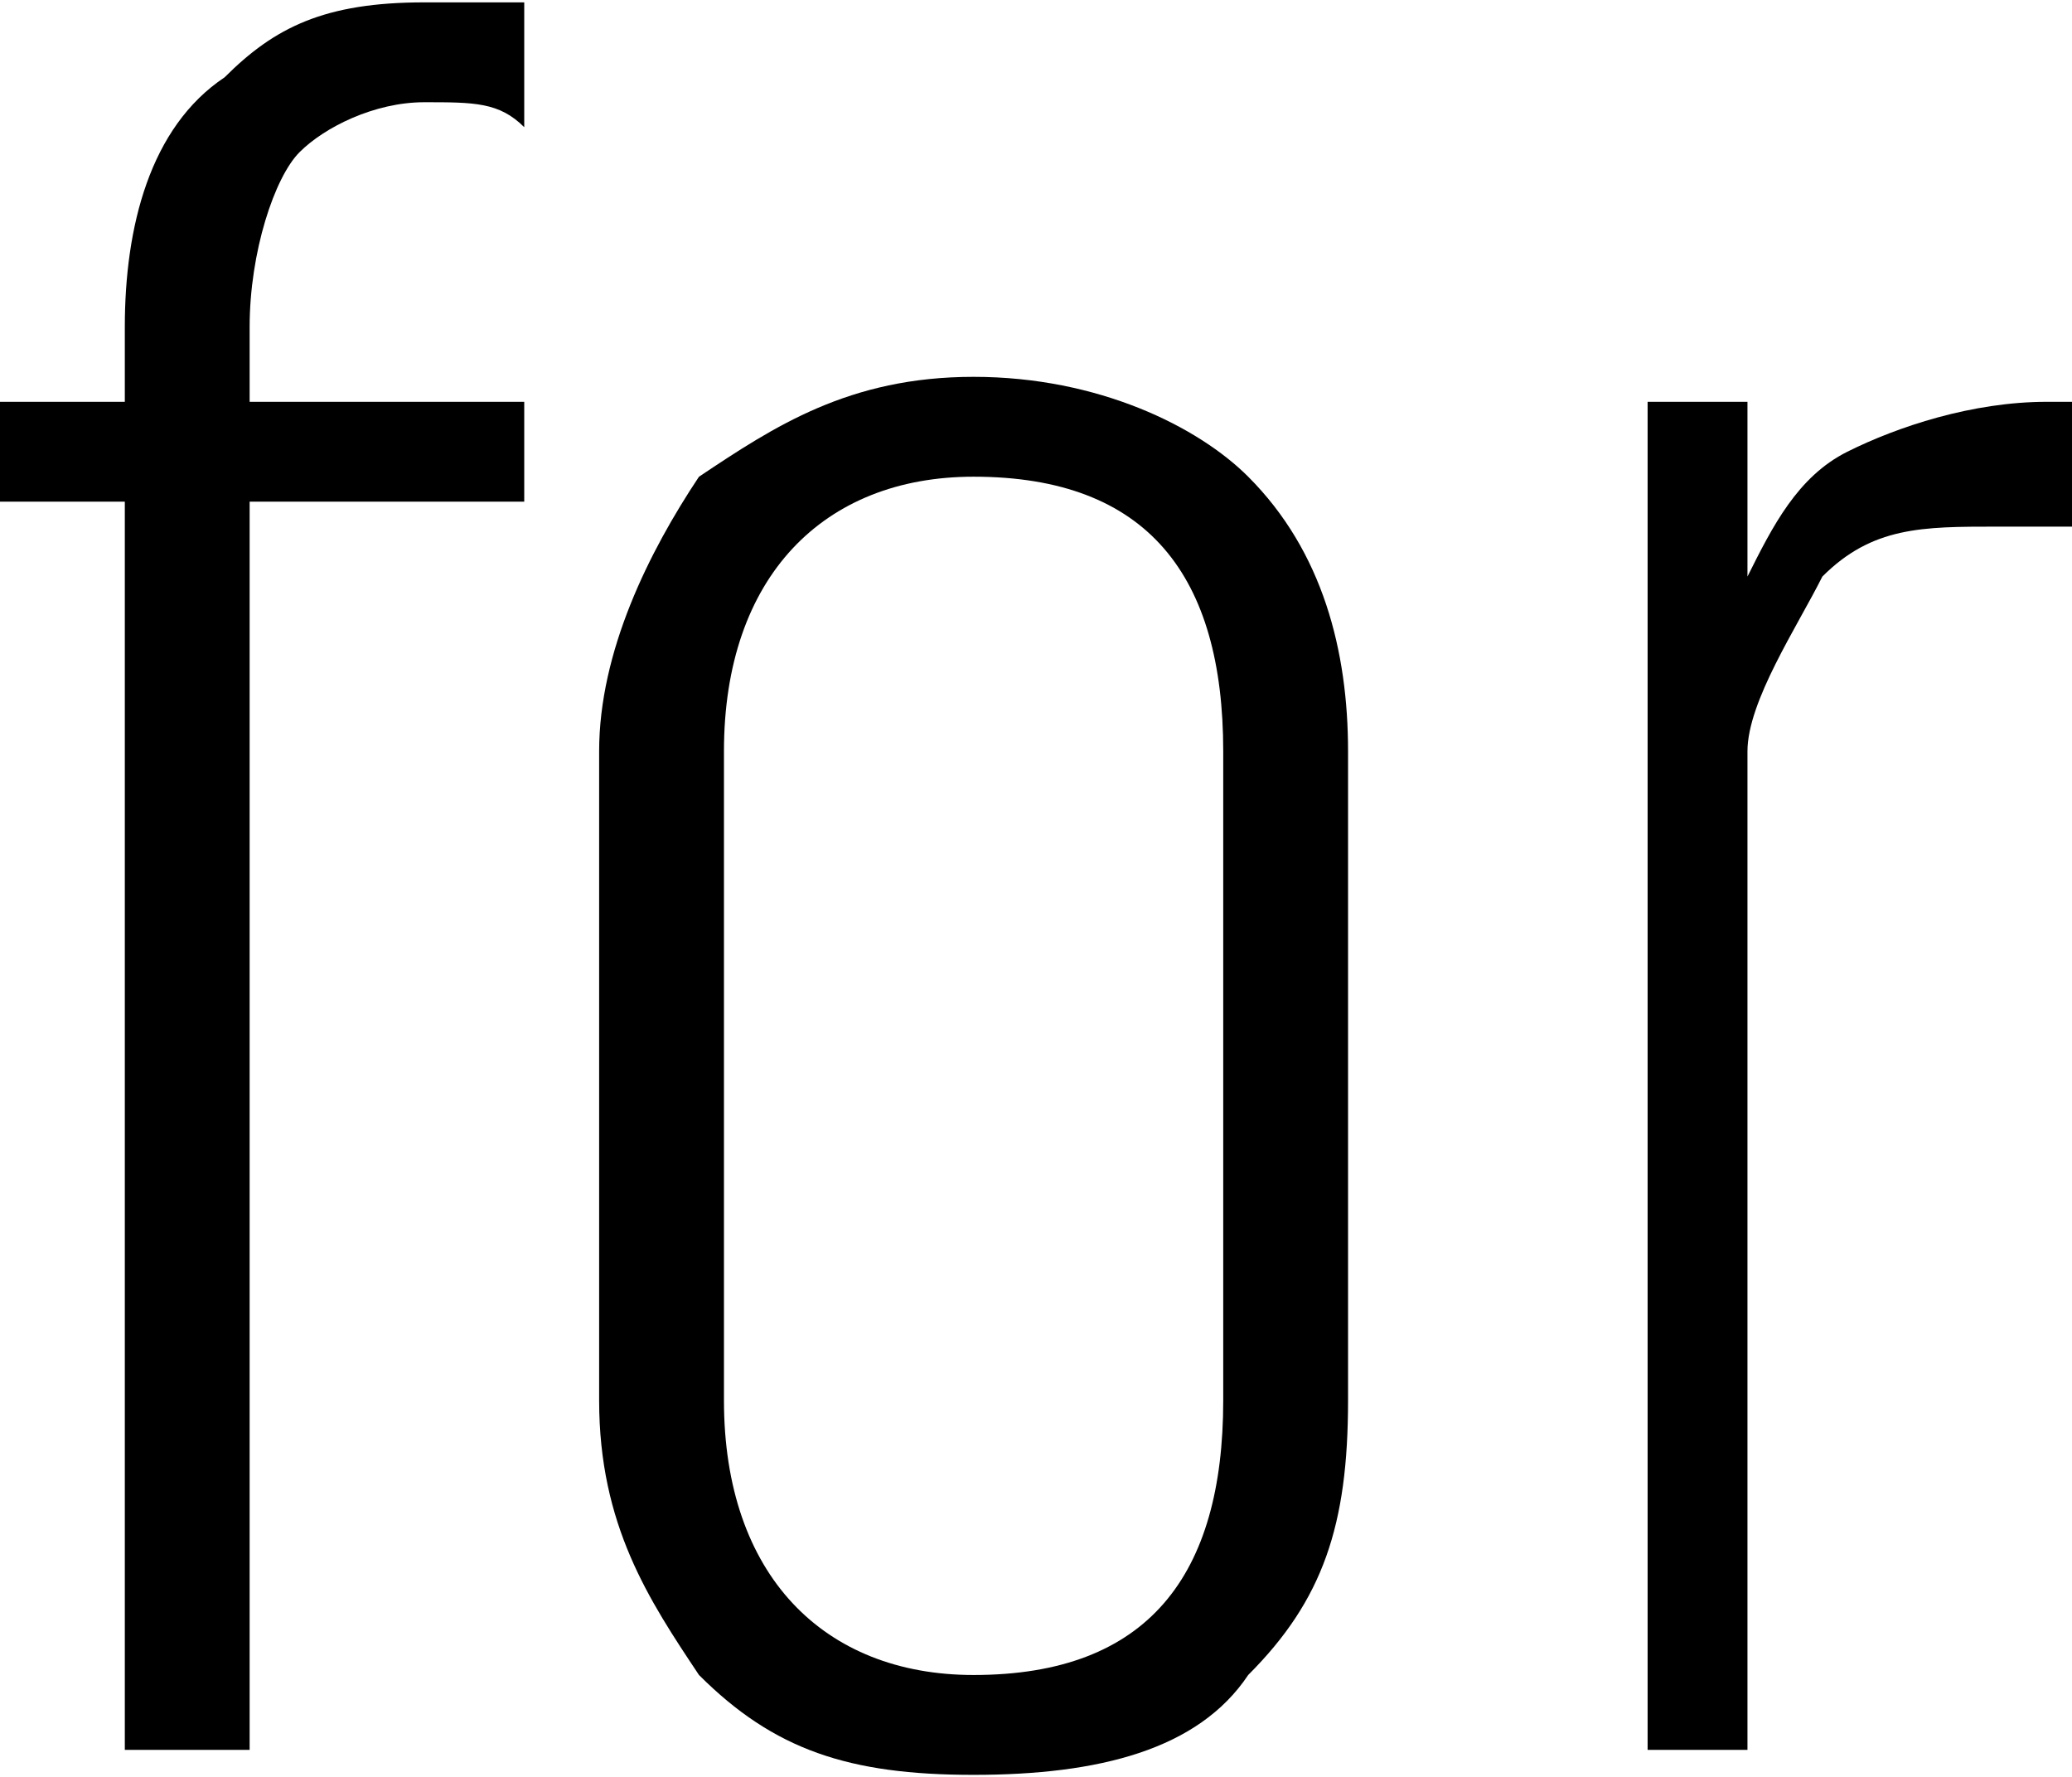
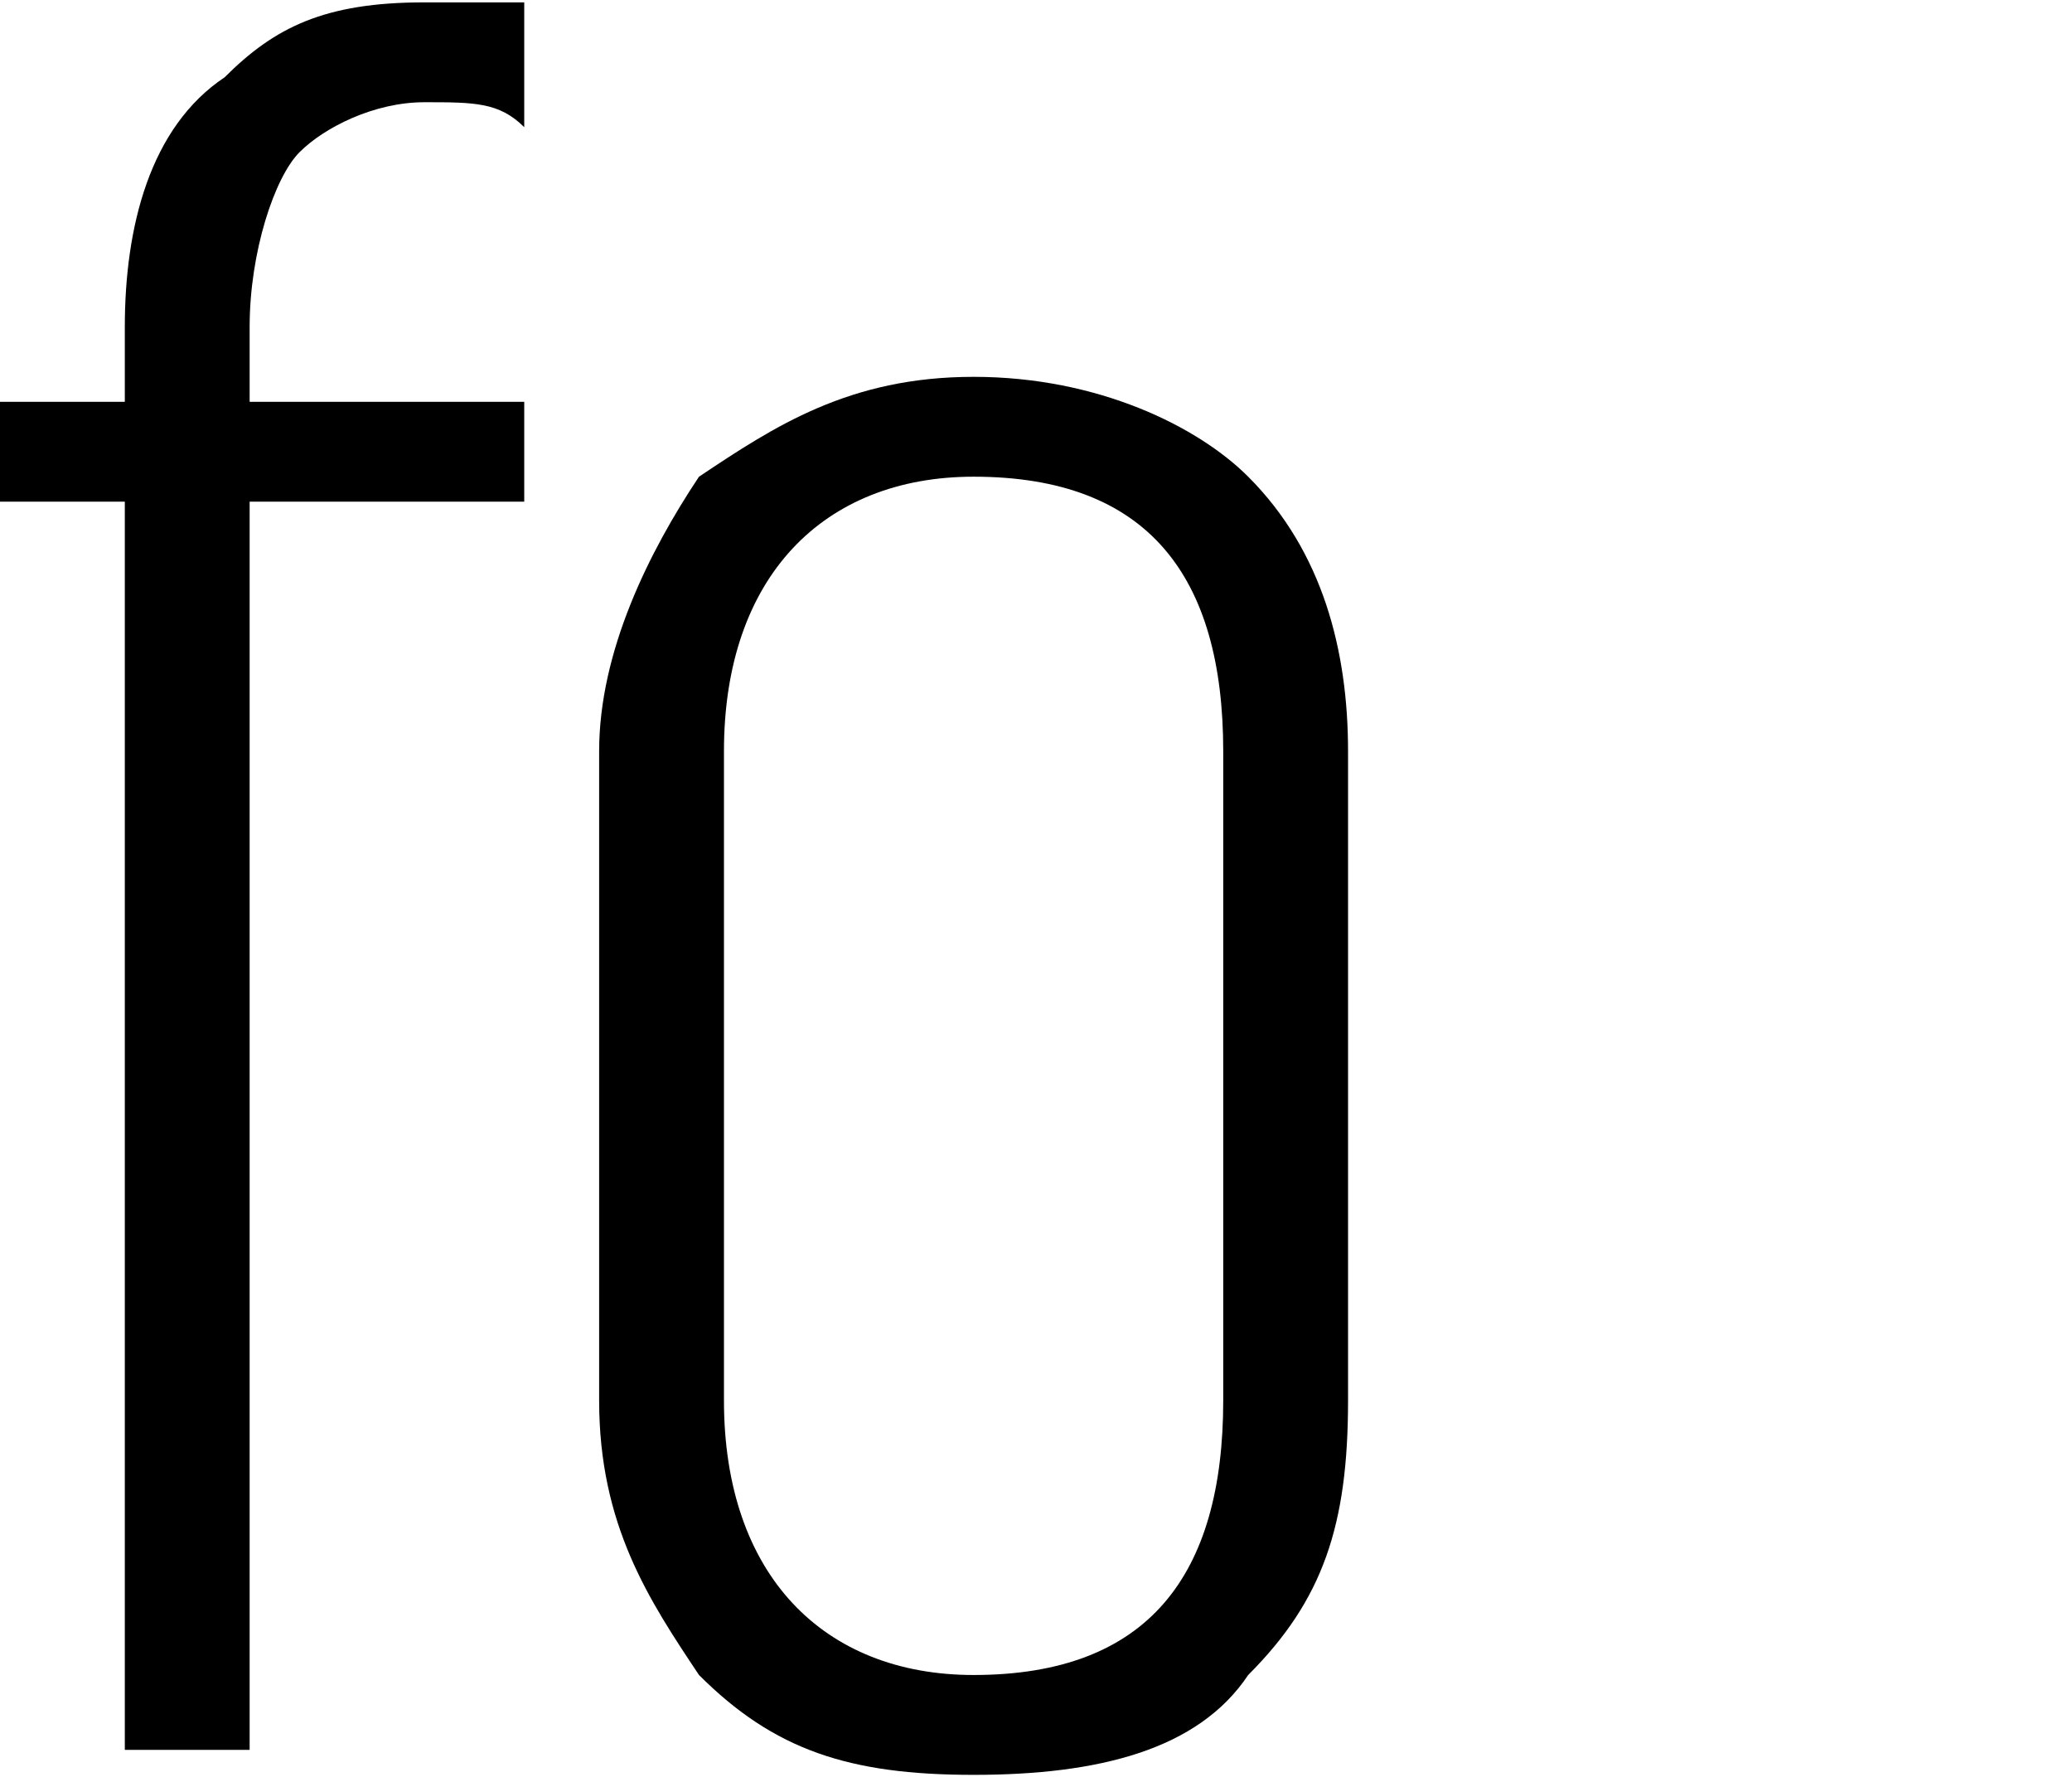
<svg xmlns="http://www.w3.org/2000/svg" xml:space="preserve" width="253px" height="217px" version="1.1" style="shape-rendering:geometricPrecision; text-rendering:geometricPrecision; image-rendering:optimizeQuality; fill-rule:evenodd; clip-rule:evenodd" viewBox="0 0 83 71">
  <defs>
    <style type="text/css">
   
    .fil0 {fill:black}
   
  </style>
  </defs>
  <g id="Warstwa_x0020_1">
    <path class="fil0" d="M0 16c5,0 5,0 5,0 0,-3 0,-3 0,-3 0,-4 1,-8 4,-10 2,-2 4,-3 8,-3 2,0 3,0 4,0 0,5 0,5 0,5 -1,-1 -2,-1 -4,-1 -2,0 -4,1 -5,2 -1,1 -2,4 -2,7 0,3 0,3 0,3 11,0 11,0 11,0 0,4 0,4 0,4 -11,0 -11,0 -11,0 0,50 0,50 0,50 -5,0 -5,0 -5,0 0,-50 0,-50 0,-50 -5,0 -5,0 -5,0l0 -4z" />
-     <path class="fil0" d="M54 56c0,5 -1,8 -4,11 -2,3 -6,4 -11,4 -5,0 -8,-1 -11,-4 -2,-3 -4,-6 -4,-11 0,-26 0,-26 0,-26 0,-4 2,-8 4,-11 3,-2 6,-4 11,-4 5,0 9,2 11,4 3,3 4,7 4,11l0 26zm-5 -26c0,-7 -3,-11 -10,-11 -6,0 -10,4 -10,11 0,26 0,26 0,26 0,7 4,11 10,11 7,0 10,-4 10,-11l0 -26z" />
-     <path class="fil0" d="M83 21c0,0 -2,0 -3,0 -3,0 -5,0 -7,2 -1,2 -3,5 -3,7 0,40 0,40 0,40 -4,0 -4,0 -4,0 0,-54 0,-54 0,-54 4,0 4,0 4,0 0,7 0,7 0,7 1,-2 2,-4 4,-5 2,-1 5,-2 8,-2 1,0 1,0 1,0l0 5z" />
+     <path class="fil0" d="M54 56c0,5 -1,8 -4,11 -2,3 -6,4 -11,4 -5,0 -8,-1 -11,-4 -2,-3 -4,-6 -4,-11 0,-26 0,-26 0,-26 0,-4 2,-8 4,-11 3,-2 6,-4 11,-4 5,0 9,2 11,4 3,3 4,7 4,11l0 26m-5 -26c0,-7 -3,-11 -10,-11 -6,0 -10,4 -10,11 0,26 0,26 0,26 0,7 4,11 10,11 7,0 10,-4 10,-11l0 -26z" />
  </g>
</svg>